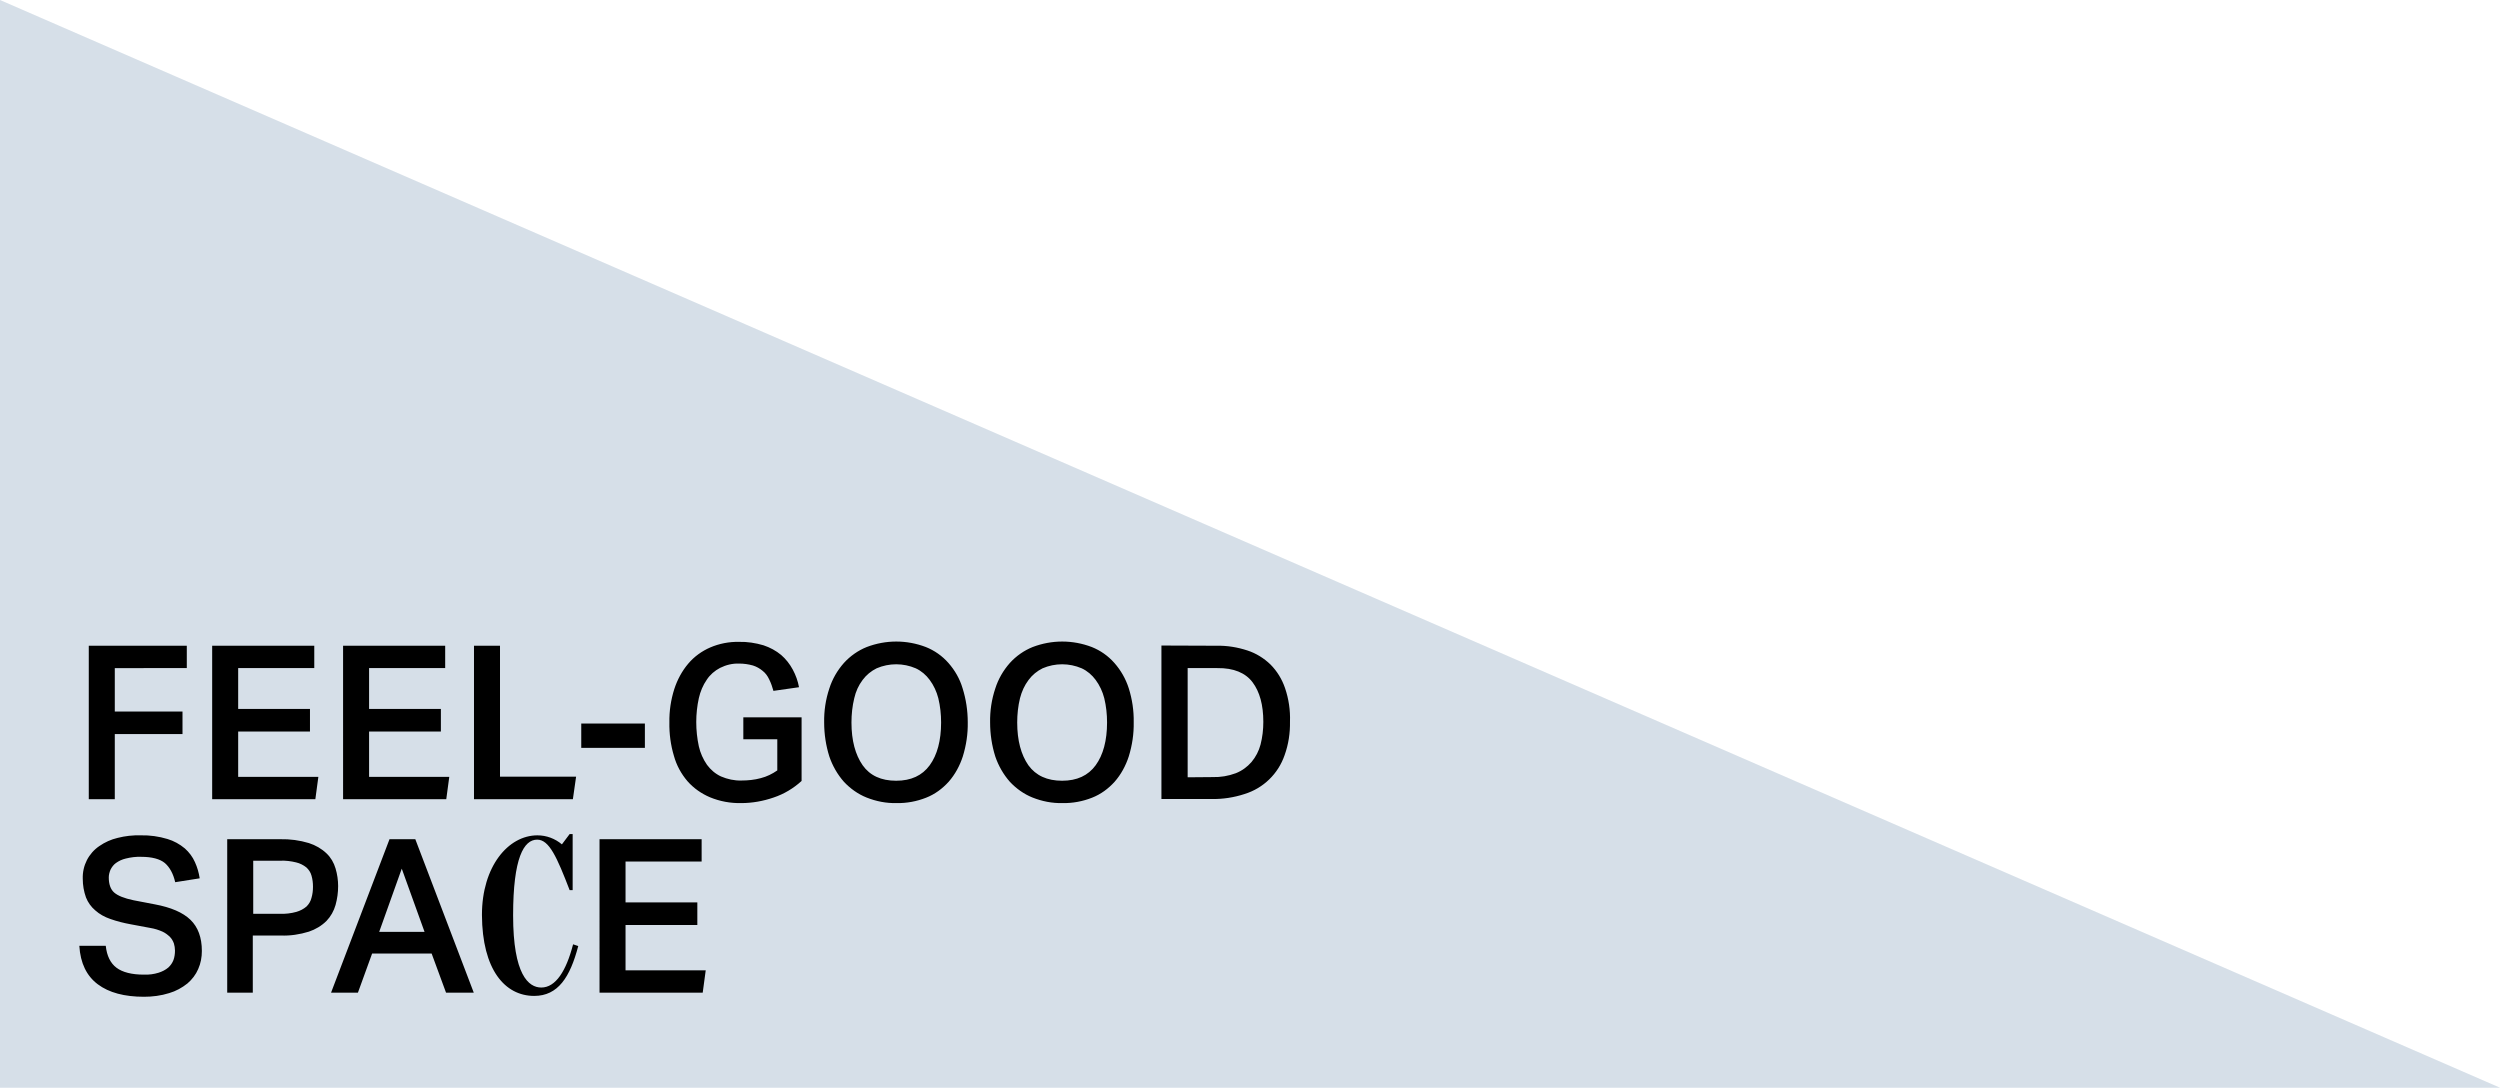
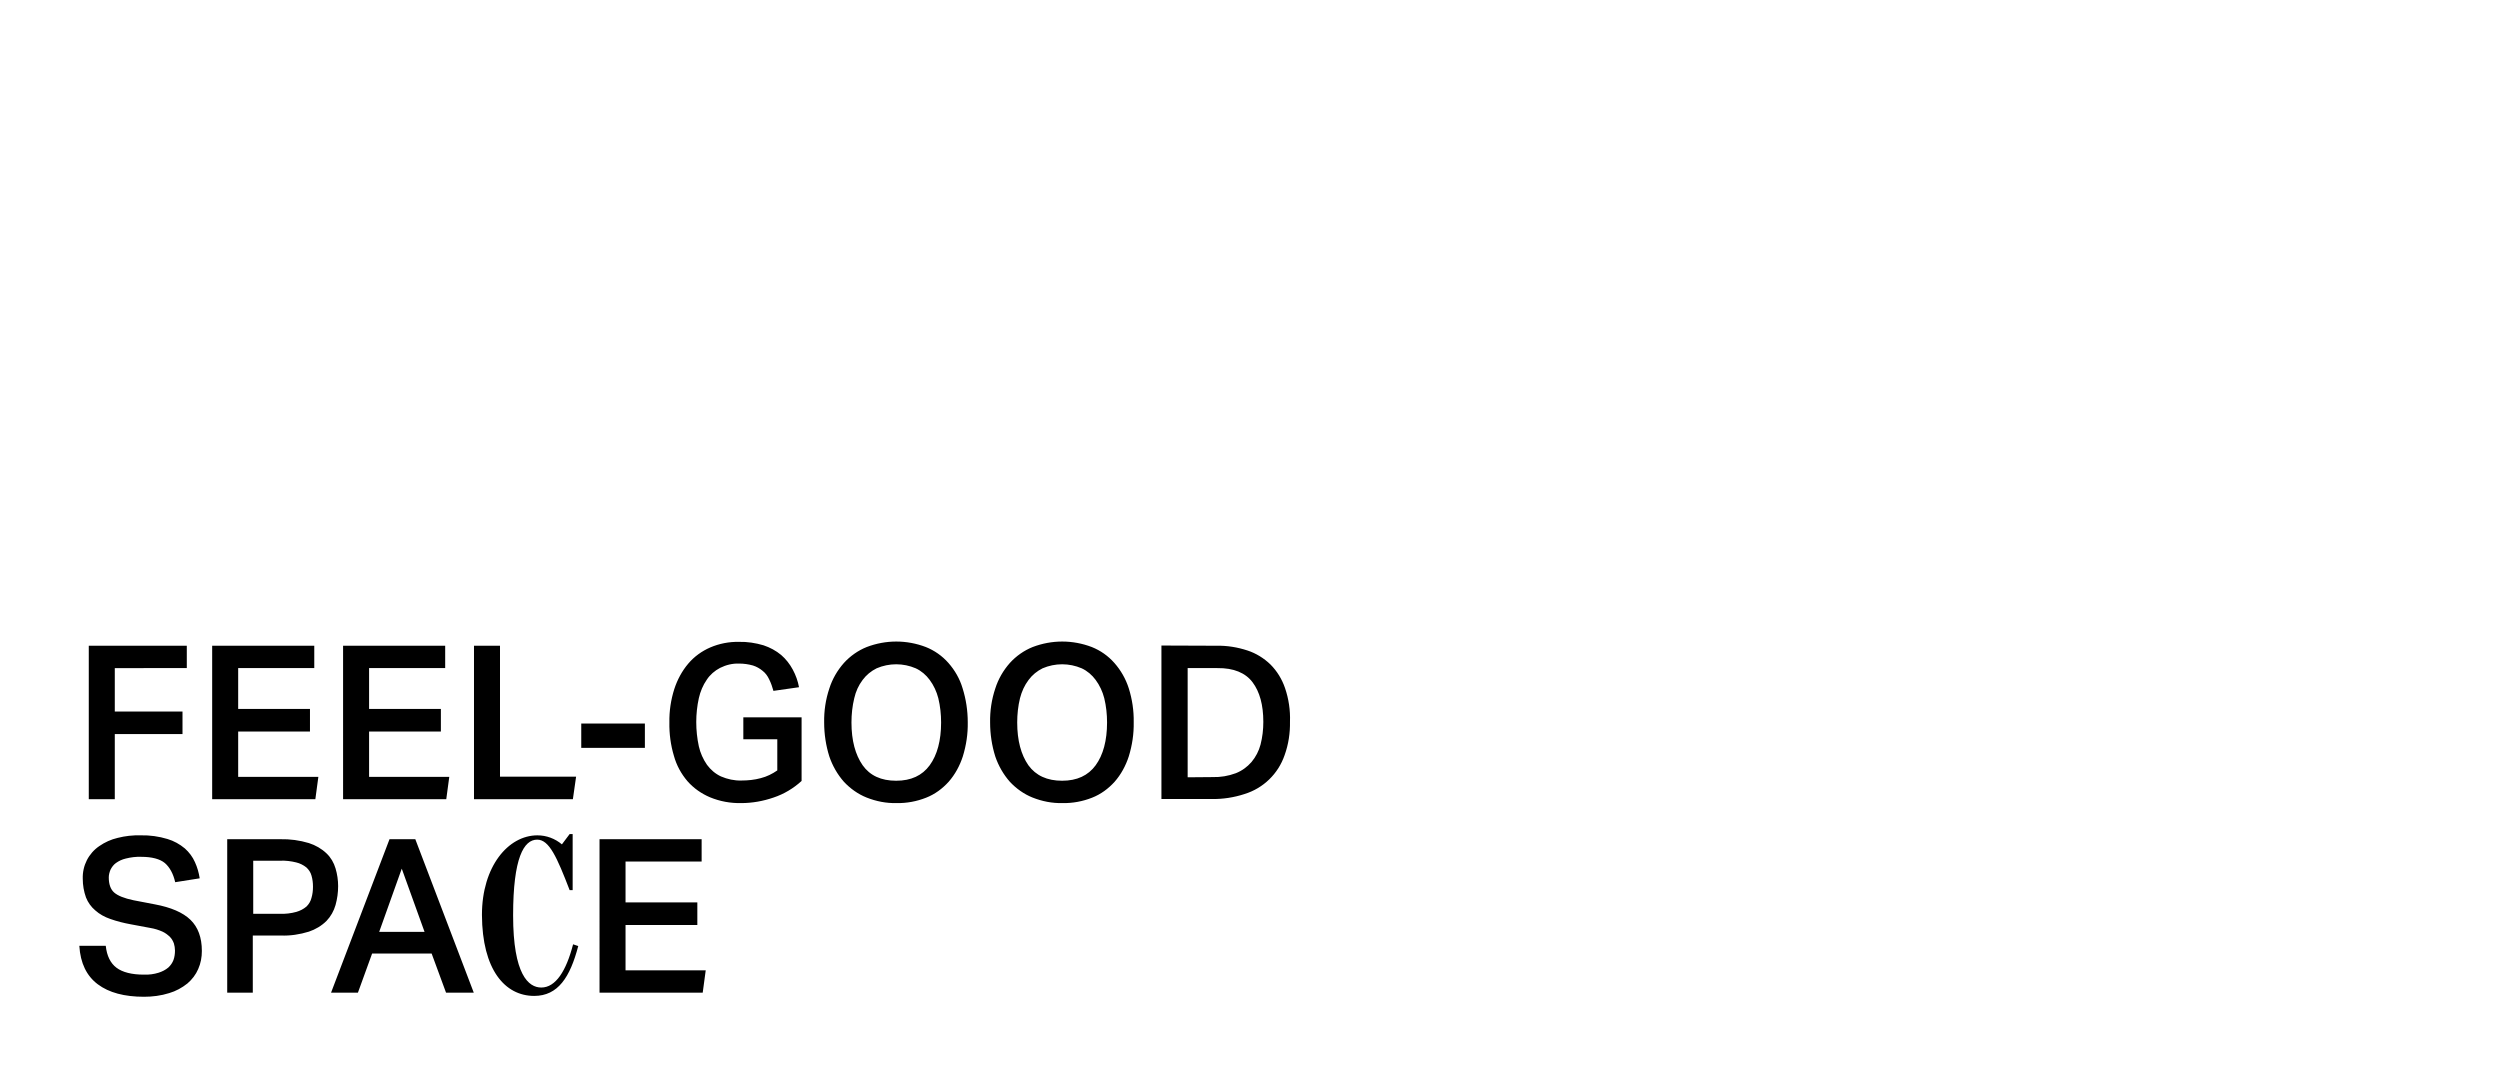
<svg xmlns="http://www.w3.org/2000/svg" version="1.1" id="Ebene_1" x="0px" y="0px" viewBox="0 0 1163 506" style="enable-background:new 0 0 1163 506;" xml:space="preserve">
  <style type="text/css">
	.st0{fill:#D6DFE8;}
</style>
-   <path id="Dreieck" class="st0" d="M1163,506H0V0L1163,506z" />
  <path id="Pfad_2204" d="M86.9,300.4v10.4H53.4V331h31.5v10.5H53.4v30.3H41.3v-71.4H86.9z M98.7,300.4h47.5v10.4h-35.4v19h33.4v10.5  h-33.4v21.1h37.3l-1.4,10.4h-48V300.4z M159.6,300.4h47.5v10.4h-35.4v19h33.4v10.5h-33.4v21.1H209l-1.4,10.4h-48L159.6,300.4  L159.6,300.4z M232.6,300.4v60.9H268l-1.5,10.5h-46v-71.4H232.6z M300,336.6v11.3h-29.6v-11.3H300z M372.9,333.9v29.4  c-3.7,3.4-8.2,6.1-13,7.7c-4.9,1.7-10,2.6-15.1,2.6c-5,0.1-9.9-0.8-14.5-2.7c-4-1.7-7.6-4.2-10.5-7.5c-2.9-3.4-5.1-7.4-6.3-11.8  c-1.5-5-2.2-10.3-2.1-15.5c-0.1-5.3,0.7-10.6,2.3-15.6c1.4-4.3,3.6-8.4,6.5-11.8c2.8-3.3,6.3-5.8,10.2-7.5c4.2-1.8,8.8-2.7,13.4-2.6  c3.8-0.1,7.7,0.5,11.4,1.6c3,1,5.8,2.5,8.2,4.5c2.2,1.9,4,4.2,5.4,6.8c1.4,2.6,2.4,5.4,2.9,8.2l-11.9,1.7c-0.5-1.8-1.1-3.6-2-5.4  c-0.7-1.5-1.7-2.9-3-3.9c-1.3-1.1-2.9-2-4.5-2.5c-2.1-0.6-4.3-0.9-6.5-0.9c-3-0.1-6,0.6-8.8,2c-2.5,1.3-4.7,3.2-6.2,5.5  c-1.8,2.6-3,5.5-3.7,8.6c-0.8,3.6-1.2,7.4-1.2,11.1c0,3.8,0.4,7.6,1.2,11.3c0.7,3.1,2,6,3.8,8.6c1.7,2.3,3.9,4.2,6.5,5.4  c3,1.3,6.3,2,9.5,1.9c3,0,6.1-0.3,9-1.1c2.8-0.7,5.4-2,7.7-3.6v-14.5h-15.8v-10.2h27.1V333.9z M417,373.6c-4.7,0.1-9.4-0.8-13.9-2.6  c-4-1.6-7.6-4.2-10.5-7.3c-3-3.4-5.3-7.4-6.8-11.8c-1.6-5.1-2.4-10.4-2.4-15.8c-0.1-5.4,0.7-10.7,2.4-15.8c1.4-4.4,3.7-8.4,6.8-11.9  c2.9-3.2,6.6-5.8,10.6-7.4c8.9-3.4,18.6-3.4,27.5,0c4,1.6,7.6,4.1,10.5,7.4c3,3.4,5.3,7.4,6.6,11.8c1.6,5.1,2.4,10.4,2.4,15.8  c0.1,5.4-0.7,10.7-2.3,15.9c-1.4,4.3-3.6,8.4-6.6,11.8c-2.9,3.2-6.4,5.8-10.5,7.4C426.5,372.8,421.8,373.7,417,373.6z M416.9,363.2  c6.9,0,12.1-2.4,15.6-7.2c3.5-4.8,5.3-11.5,5.3-19.9c0-3.8-0.4-7.6-1.3-11.3c-0.8-3.1-2.1-5.9-4-8.5c-1.7-2.3-3.9-4.2-6.5-5.4  c-5.8-2.5-12.4-2.5-18.2,0c-2.6,1.3-4.8,3.1-6.5,5.4c-1.9,2.5-3.2,5.4-3.9,8.5c-0.9,3.7-1.3,7.5-1.3,11.3c0,8.4,1.8,15,5.2,19.9  C404.7,360.8,409.9,363.2,416.9,363.2L416.9,363.2z M494.2,373.6c-4.7,0.1-9.4-0.8-13.9-2.6c-4-1.6-7.6-4.2-10.5-7.3  c-3-3.4-5.3-7.4-6.8-11.8c-1.6-5.1-2.4-10.4-2.4-15.8c-0.1-5.4,0.7-10.7,2.4-15.8c1.4-4.4,3.7-8.4,6.8-11.9  c2.9-3.2,6.6-5.8,10.6-7.4c8.9-3.4,18.6-3.4,27.5,0c4,1.6,7.6,4.1,10.5,7.4c3,3.4,5.3,7.4,6.7,11.8c1.6,5.1,2.4,10.4,2.3,15.8  c0.1,5.4-0.7,10.7-2.3,15.9c-1.4,4.3-3.6,8.4-6.6,11.8c-2.9,3.2-6.4,5.8-10.5,7.4C503.7,372.8,499,373.7,494.2,373.6z M494.1,363.2  c6.9,0,12.1-2.4,15.6-7.2c3.5-4.8,5.3-11.5,5.3-19.9c0-3.8-0.4-7.6-1.3-11.3c-0.8-3.1-2.1-5.9-4-8.5c-1.7-2.3-3.9-4.2-6.5-5.4  c-5.8-2.5-12.4-2.5-18.2,0c-2.6,1.3-4.8,3.1-6.5,5.4c-1.9,2.5-3.2,5.4-4,8.5c-0.9,3.7-1.3,7.5-1.3,11.3c0,8.4,1.8,15,5.2,19.9  C481.9,360.8,487.1,363.2,494.1,363.2z M564.1,361.5c3.7,0.1,7.3-0.5,10.8-1.8c2.8-1.1,5.3-2.9,7.3-5.2c2-2.4,3.4-5.1,4.2-8.1  c0.9-3.5,1.3-7,1.3-10.6c0-7.9-1.7-14-5-18.4s-8.8-6.7-16.4-6.6h-13.8v50.8L564.1,361.5L564.1,361.5z M566.1,300.4  c4.8-0.1,9.6,0.7,14.2,2.2c4,1.3,7.7,3.6,10.7,6.5c3.1,3.1,5.4,6.9,6.8,11c1.7,5,2.5,10.3,2.3,15.6c0.1,5.3-0.7,10.6-2.5,15.6  c-3,8.7-9.9,15.4-18.7,18.1c-4.9,1.6-10.1,2.4-15.2,2.3h-23.4v-71.4L566.1,300.4L566.1,300.4z M49.2,440c0.5,4.7,2.2,8.1,5,10.2  c2.8,2.1,7.1,3.2,12.7,3.2c2.3,0.1,4.7-0.2,6.9-0.9c1.6-0.5,3.2-1.3,4.5-2.4c1.1-1,1.9-2.2,2.4-3.5c0.5-1.4,0.7-2.9,0.7-4.4  c0-1.1-0.2-2.3-0.5-3.3c-0.4-1.1-1-2.2-1.8-3c-1-1-2.2-1.9-3.5-2.5c-1.8-0.8-3.7-1.4-5.6-1.7l-9.1-1.7c-3.3-0.6-6.5-1.4-9.6-2.5  c-2.6-0.9-5-2.2-7-4c-1.9-1.6-3.4-3.7-4.3-6c-1-2.8-1.5-5.7-1.5-8.7c-0.2-6.1,2.7-11.8,7.7-15.2c2.6-1.8,5.5-3.1,8.5-3.8  c3.5-0.9,7.1-1.3,10.8-1.2c4.2-0.1,8.4,0.5,12.4,1.7c3,0.9,5.7,2.4,8.1,4.4c2,1.8,3.6,3.9,4.7,6.4c1.1,2.4,1.8,4.9,2.2,7.5  l-11.4,1.8c-0.9-4-2.6-7-4.8-8.9c-2.3-1.9-6-2.9-11-2.9c-2.4-0.1-4.8,0.2-7.2,0.8c-1.7,0.4-3.2,1.1-4.6,2.1  c-1.1,0.8-1.9,1.9-2.5,3.1c-0.5,1.2-0.8,2.4-0.8,3.6c0,3.1,0.8,5.5,2.5,7s4.7,2.7,9,3.6l9.9,1.9c7.5,1.4,13.1,3.8,16.6,7.2  s5.3,8.2,5.3,14.5c0,2.9-0.5,5.7-1.7,8.4c-1.1,2.6-2.9,4.9-5,6.7c-2.5,2-5.4,3.6-8.5,4.5c-3.8,1.2-7.8,1.7-11.7,1.7  c-9.1,0-16.3-1.9-21.5-5.8s-8.1-9.8-8.6-17.9L49.2,440L49.2,440z M105.7,390.4h24.7c4.5-0.1,9,0.5,13.3,1.8c3.1,1,5.9,2.6,8.2,4.8  c2,1.9,3.4,4.3,4.2,7s1.2,5.5,1.2,8.2c0,3-0.4,5.9-1.2,8.8c-0.8,2.8-2.2,5.3-4.2,7.4c-2.3,2.3-5.2,4-8.2,5c-4.2,1.3-8.7,2-13.1,1.8  h-13v26.6h-11.9C105.7,461.8,105.7,390.4,105.7,390.4z M130.3,425.1c2.5,0.1,5.1-0.2,7.6-0.9c1.7-0.5,3.3-1.3,4.7-2.5  c1.1-1.1,1.9-2.4,2.3-4c0.5-1.7,0.7-3.4,0.7-5.2s-0.2-3.5-0.7-5.2c-0.4-1.5-1.3-2.8-2.4-3.8c-1.4-1.1-3-1.9-4.7-2.3  c-2.4-0.6-4.9-0.9-7.4-0.8h-12.6v24.7H130.3z M181.2,390.4h12l27.2,71.4h-12.9l-6.7-18.2h-27.7l-6.6,18.2H154L181.2,390.4z   M197.5,433.5l-10.6-29.4l-10.5,29.4H197.5z M248.5,463.3c11.1,0,16.7-8.7,20.5-23.2l-2.4-0.8c-3.2,12.4-8.1,20.1-14.8,20.1  c-5.9,0-13.1-5.9-13.1-33.6c0-26.8,5-35.2,11.2-35.2c5.6,0,9.2,8.2,15.1,23.5h1.4V388H265l-3.6,4.8c-3.2-2.7-7.2-4.2-11.4-4.2  c-13.6,0-25.8,14.5-25.8,37C224.3,451.1,234.9,463.3,248.5,463.3L248.5,463.3z M278.9,390.4h47.5v10.4H291v19h33.4v10.5H291v21.1  h37.3l-1.4,10.4h-48V390.4z" />
</svg>